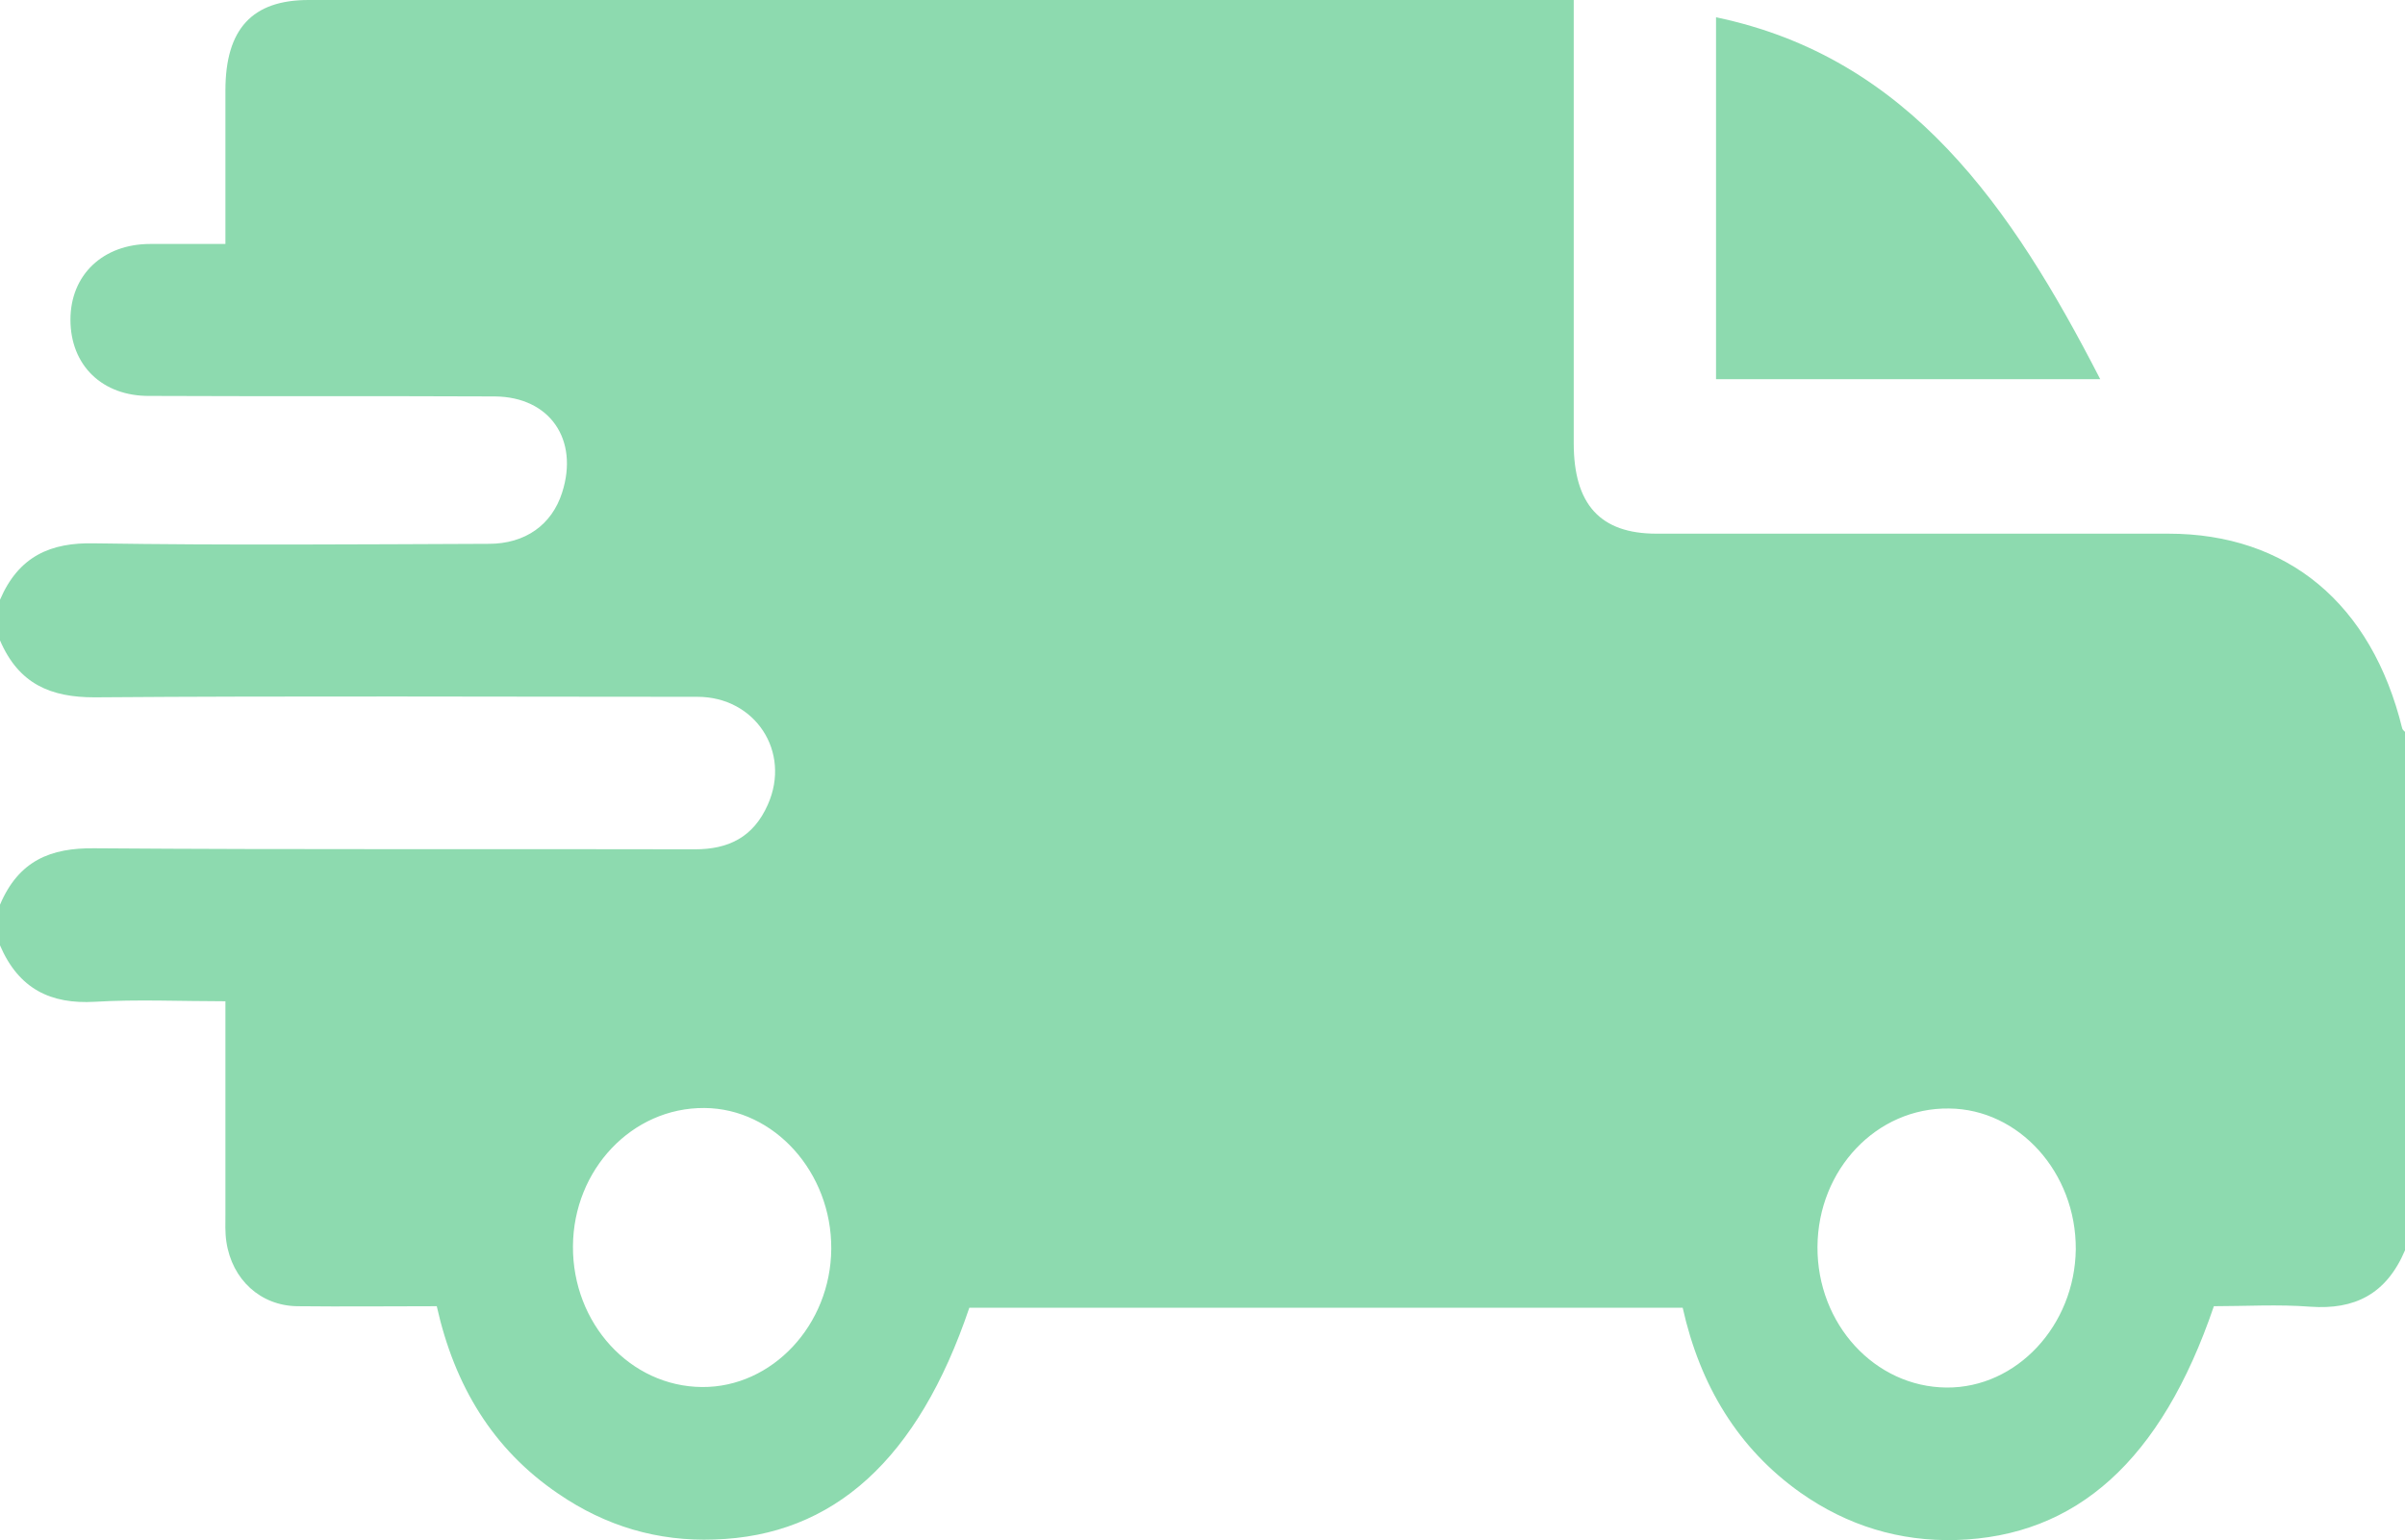
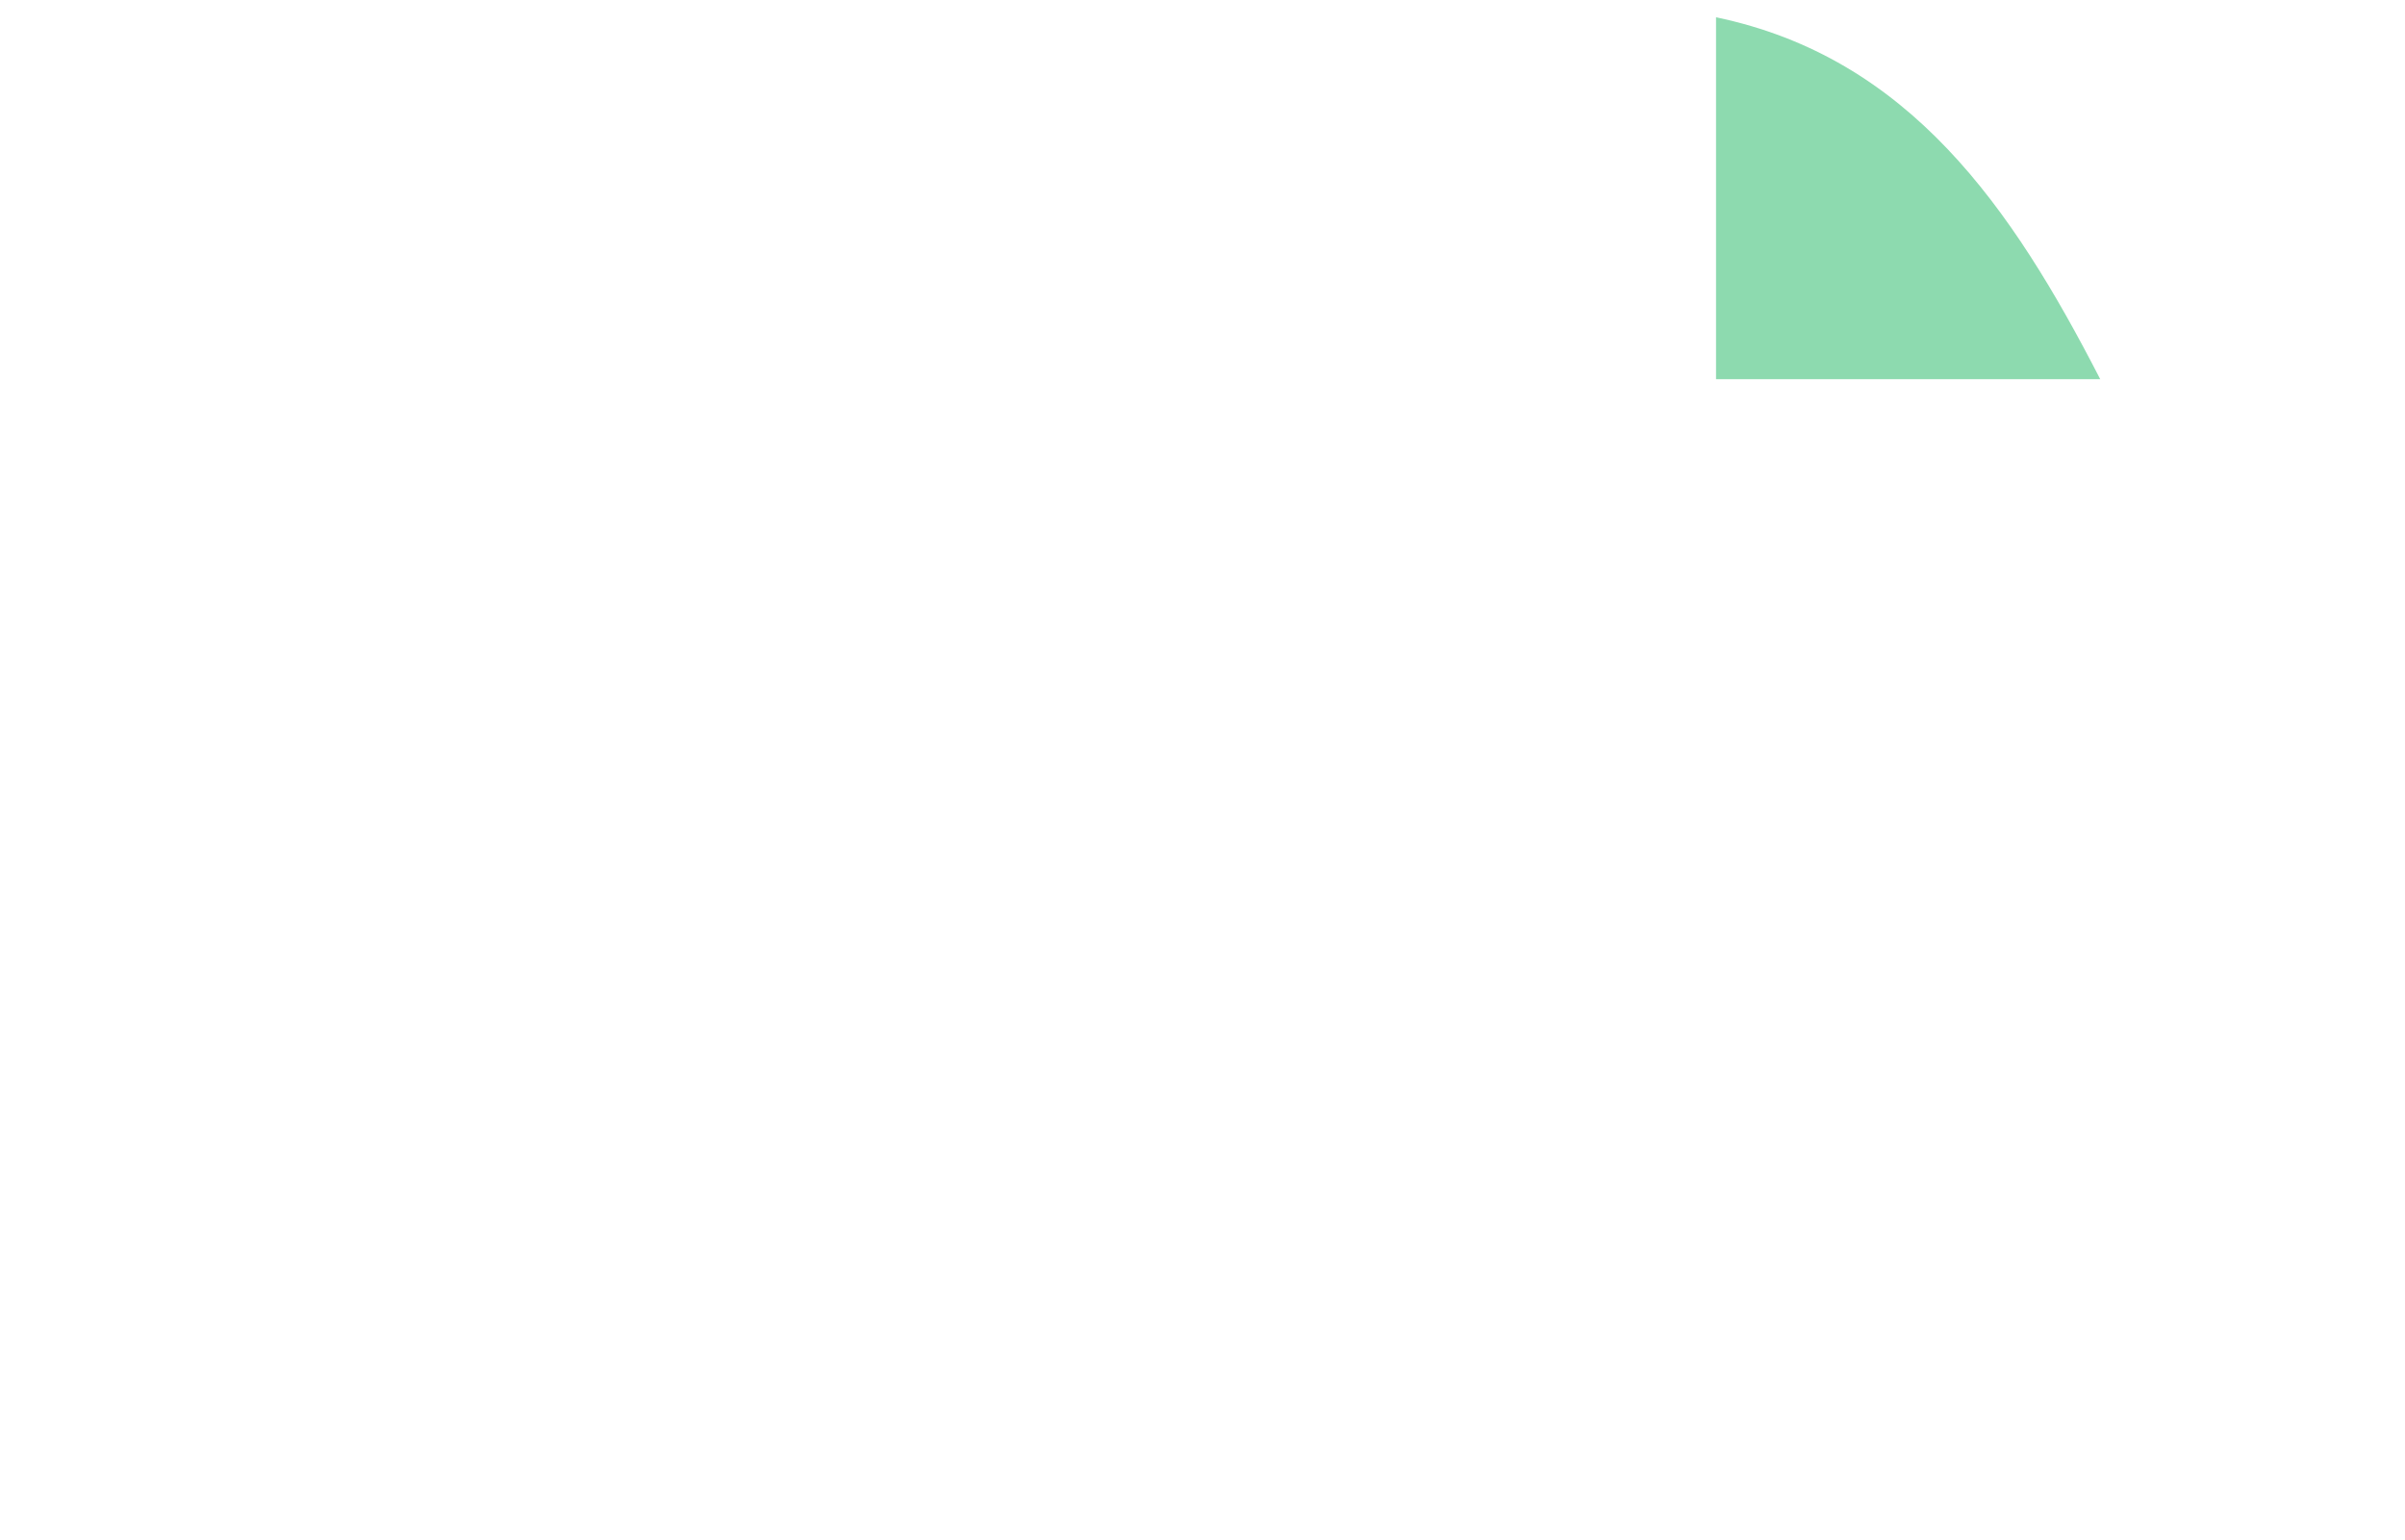
<svg xmlns="http://www.w3.org/2000/svg" width="89" height="57" viewBox="0 0 89 57" fill="none">
-   <path d="M0 23.701C0 23.194 0 22.704 0 22.197C0.695 20.579 1.877 20.071 3.493 20.109C8.36 20.184 13.226 20.146 18.092 20.127C19.43 20.127 20.421 19.431 20.803 18.227C21.429 16.271 20.351 14.691 18.318 14.672C14.06 14.653 9.802 14.672 5.544 14.653C3.789 14.672 2.607 13.525 2.607 11.832C2.607 10.177 3.806 9.029 5.561 9.029C6.483 9.029 7.386 9.029 8.342 9.029C8.342 7.035 8.342 5.192 8.342 3.348C8.342 1.072 9.333 0 11.418 0C26.712 0 41.989 0 57.283 0C57.595 0 57.891 0 58.238 0C58.238 5.568 58.238 10.985 58.238 16.403C58.238 18.679 59.229 19.751 61.297 19.751C67.606 19.751 73.915 19.751 80.241 19.751C84.655 19.751 87.766 22.347 88.896 26.956C88.913 27.012 88.965 27.05 89 27.087C89 33.483 89 39.879 89 46.274C88.305 47.911 87.123 48.475 85.507 48.362C84.308 48.268 83.091 48.343 81.927 48.343C79.98 54.062 76.834 56.865 72.385 56.996C70.3 57.053 68.371 56.47 66.633 55.247C64.321 53.61 62.913 51.278 62.27 48.4C53.424 48.4 44.63 48.4 35.871 48.4C33.977 54.005 30.849 56.846 26.434 56.977C24.349 57.053 22.419 56.488 20.664 55.285C18.248 53.648 16.823 51.297 16.163 48.343C14.408 48.343 12.704 48.362 11.001 48.343C9.646 48.325 8.585 47.365 8.377 45.954C8.325 45.616 8.342 45.258 8.342 44.92C8.342 42.324 8.342 39.728 8.342 37.057C6.674 37.057 5.075 36.982 3.511 37.076C1.877 37.17 0.695 36.605 0 34.988C0 34.48 0 33.991 0 33.483C0.695 31.846 1.877 31.376 3.493 31.395C10.897 31.451 18.318 31.414 25.721 31.433C26.938 31.433 27.877 31 28.415 29.777C29.284 27.821 27.946 25.789 25.808 25.789C18.37 25.789 10.932 25.752 3.493 25.808C1.877 25.808 0.695 25.319 0 23.701ZM26.069 41.007C23.393 40.988 21.22 43.283 21.203 46.124C21.186 48.983 23.323 51.316 25.982 51.334C28.572 51.353 30.744 49.039 30.762 46.218C30.779 43.396 28.659 41.026 26.069 41.007ZM67.258 46.142C67.241 49.002 69.379 51.334 72.038 51.353C74.627 51.372 76.782 49.058 76.817 46.237C76.834 43.396 74.714 41.045 72.125 41.026C69.448 40.988 67.276 43.283 67.258 46.142Z" fill="#8DDAAF" />
-   <path d="M63.504 0.64C70.647 2.126 74.453 7.675 77.721 14.033C72.959 14.033 68.266 14.033 63.504 14.033C63.504 9.593 63.504 5.135 63.504 0.64Z" fill="#8DDAAF" />
+   <path d="M63.504 0.64C70.647 2.126 74.453 7.675 77.721 14.033C72.959 14.033 68.266 14.033 63.504 14.033C63.504 9.593 63.504 5.135 63.504 0.64" fill="#8DDAAF" />
</svg>